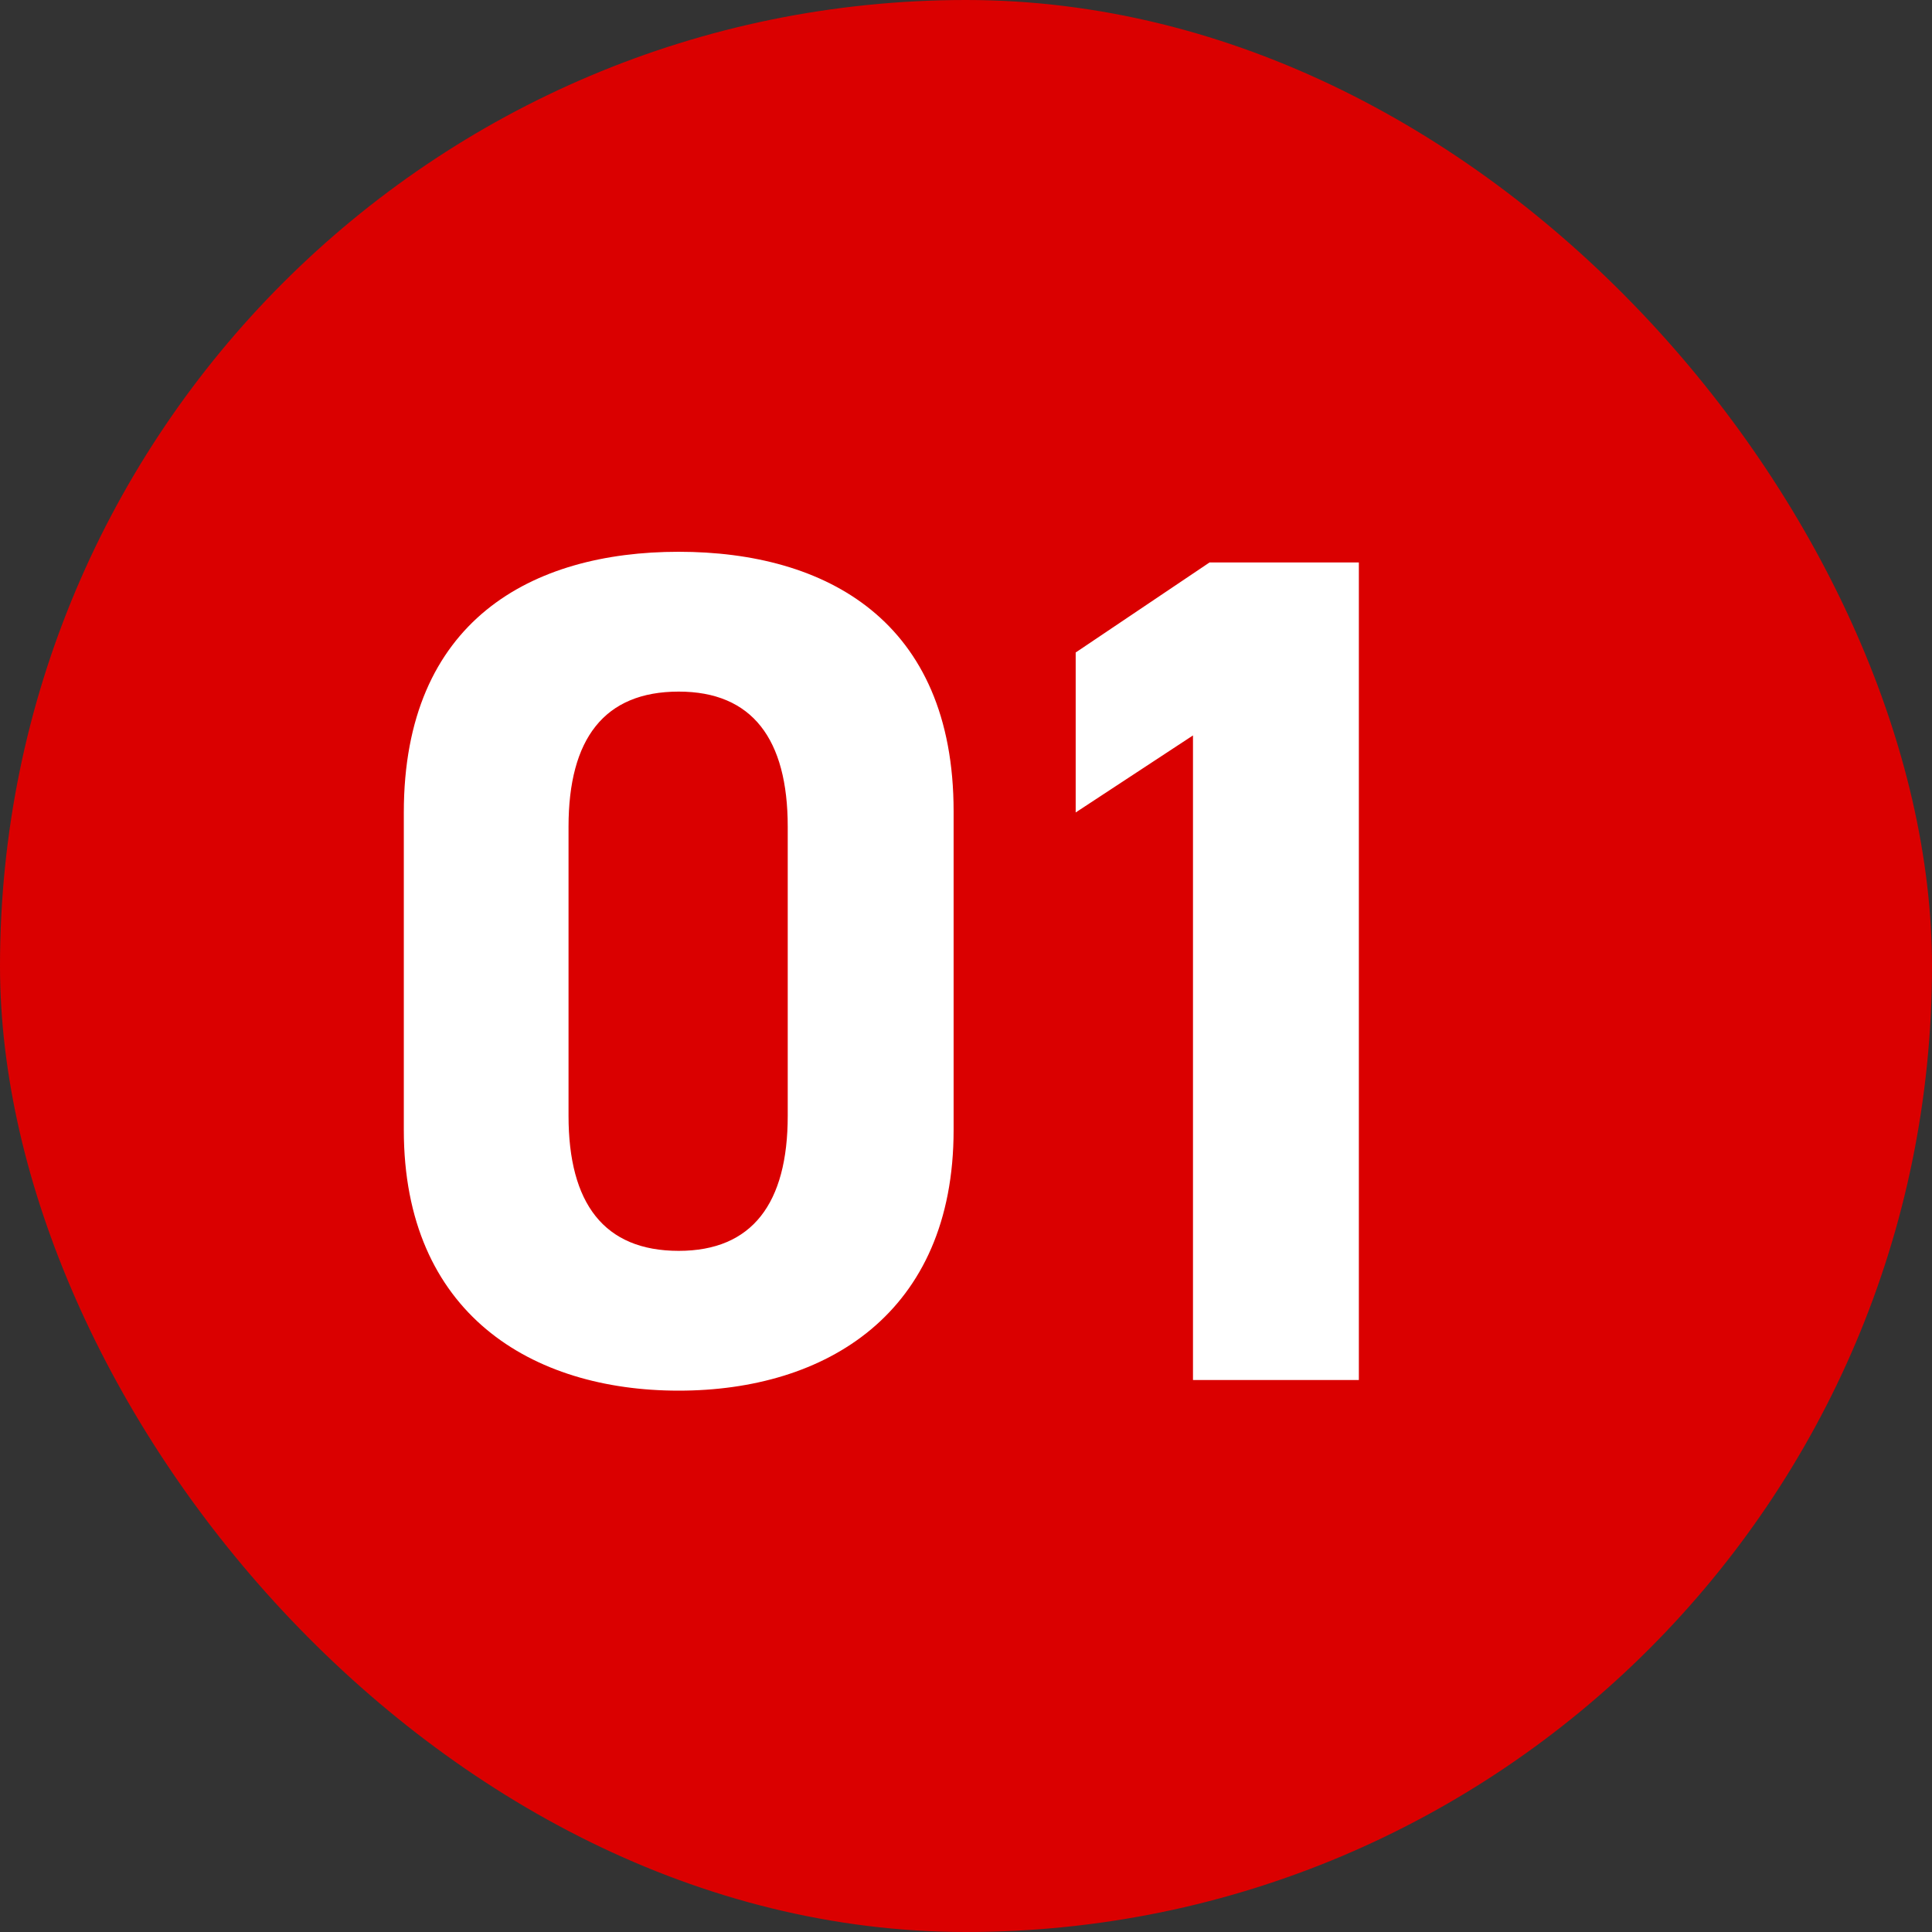
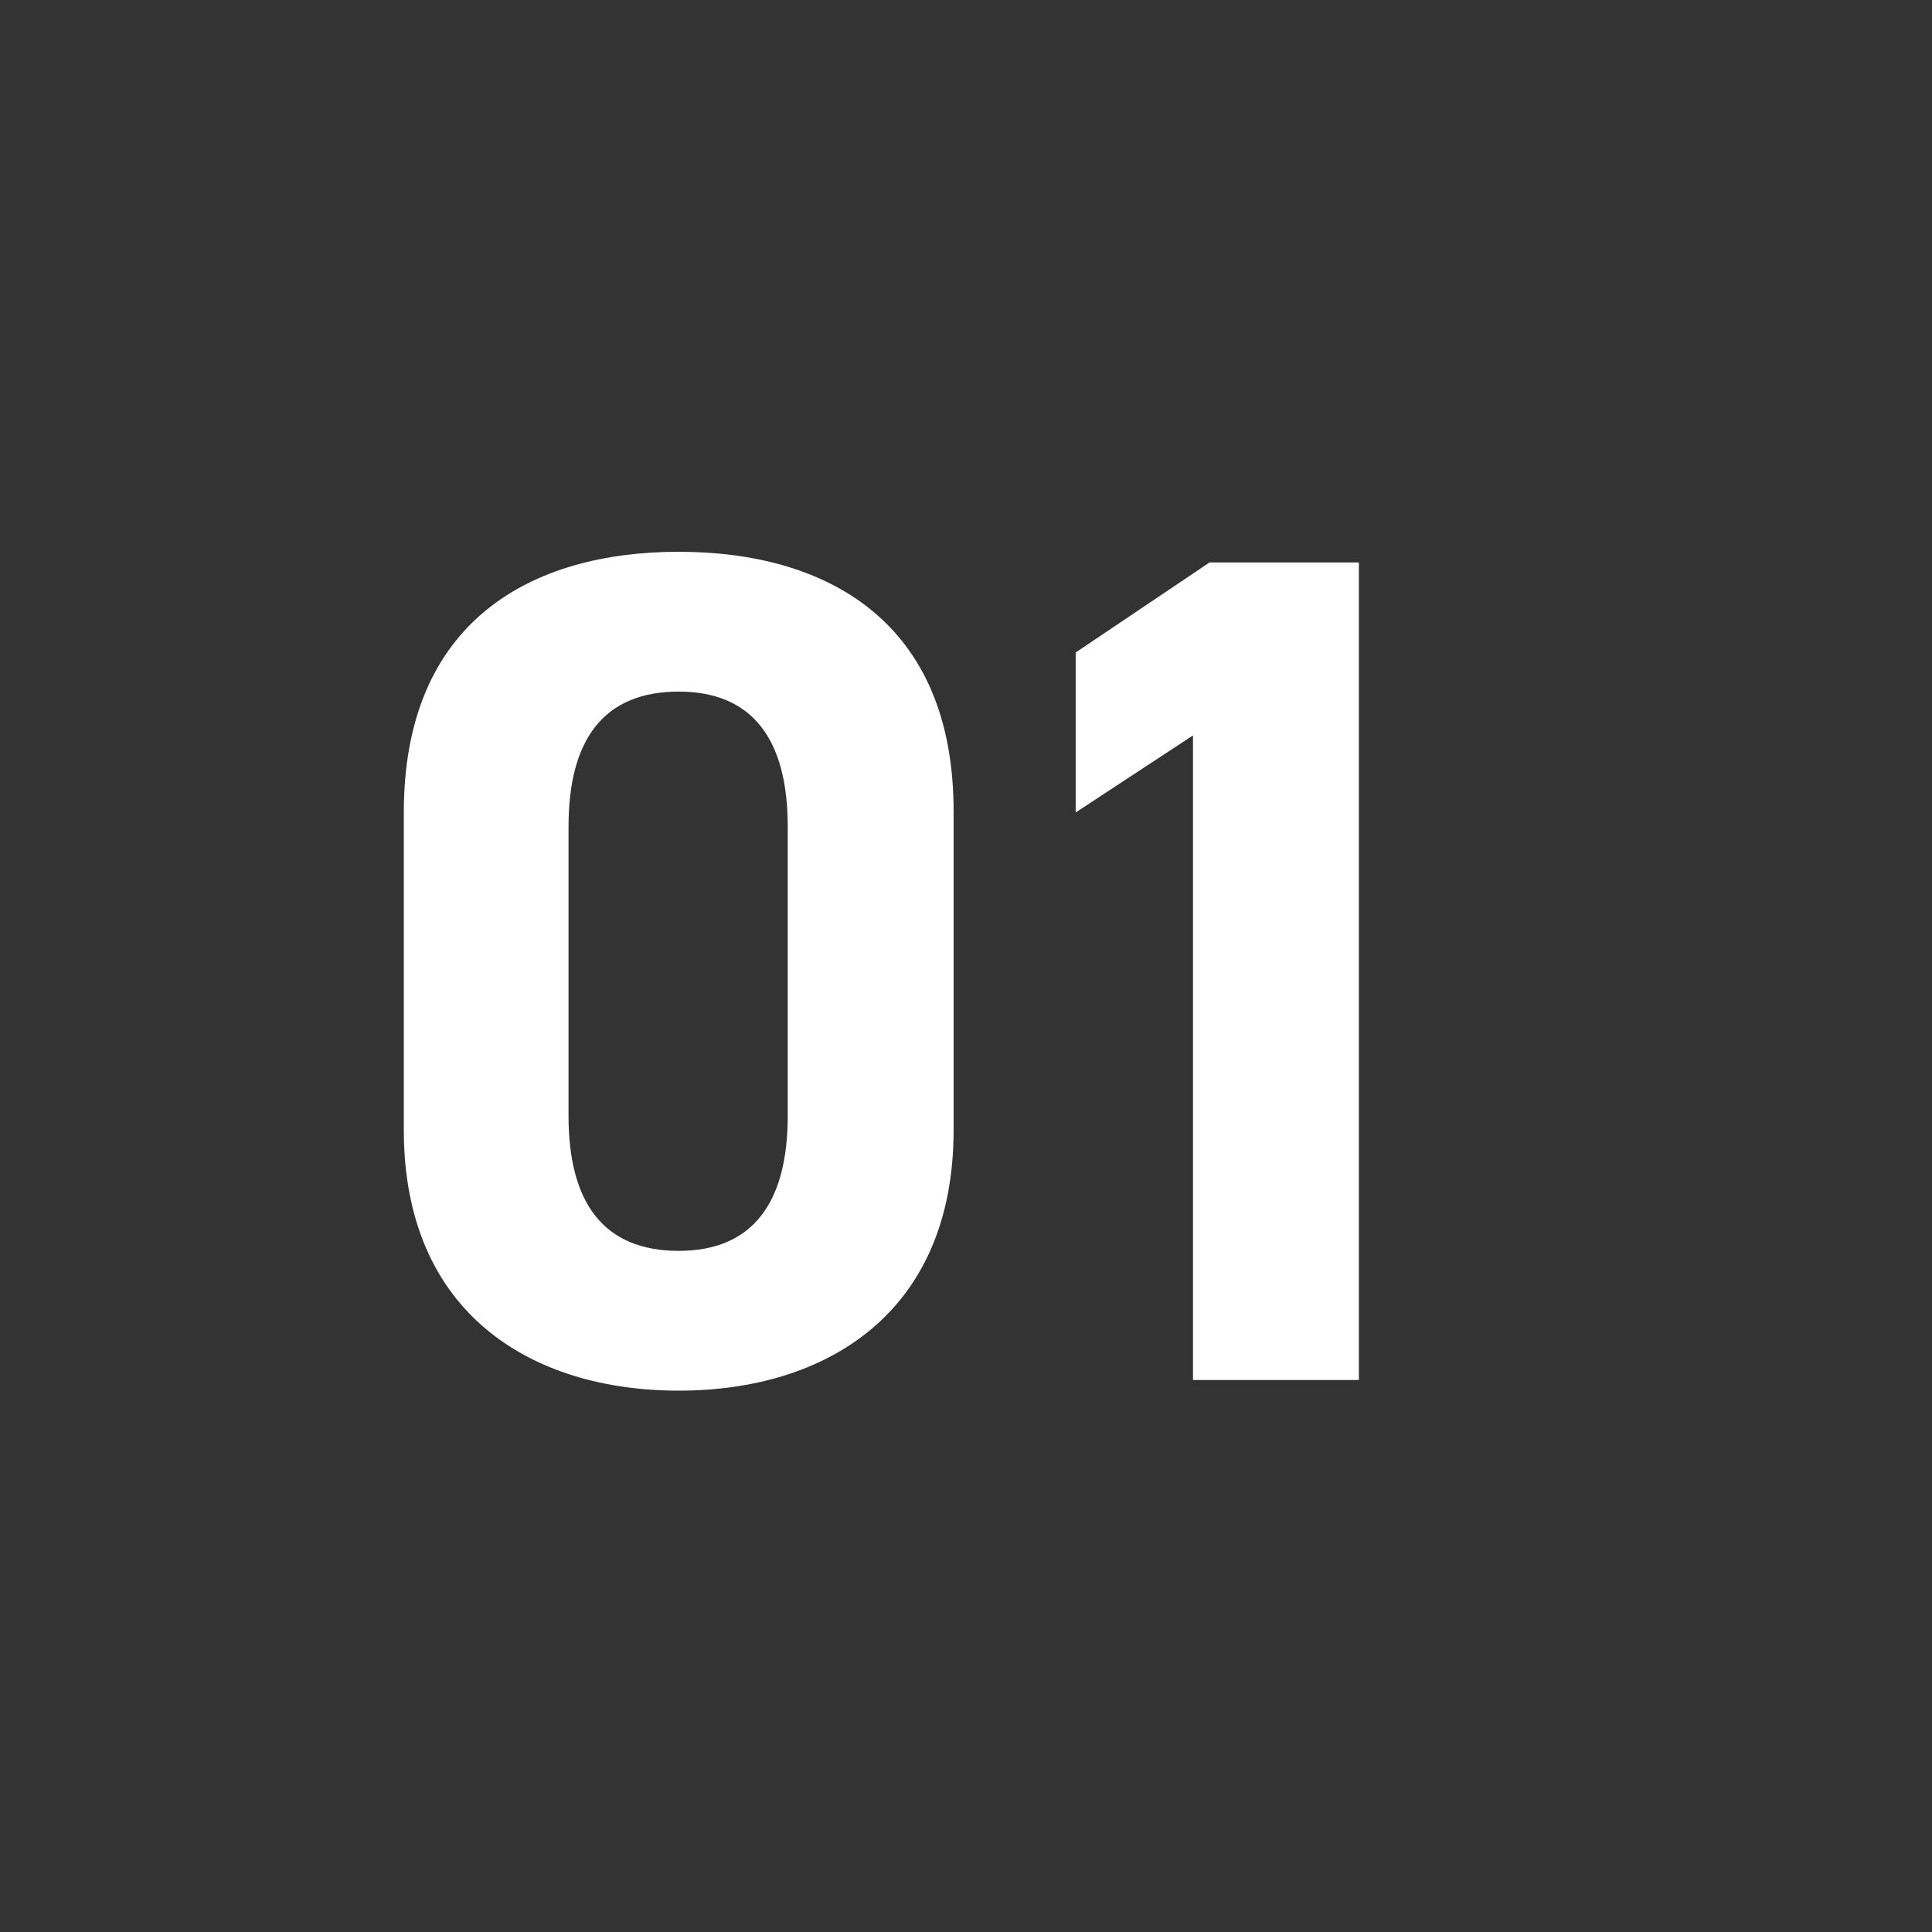
<svg xmlns="http://www.w3.org/2000/svg" width="70" height="70" viewBox="0 0 70 70" fill="none">
  <rect x="0" y="0" width="70" height="70" fill="#333333" stroke="none" />
-   <rect width="70" height="70" rx="35" fill="#DA0000" />
  <path d="M34.551 29.394V40.942C34.551 47.596 29.914 50.386 24.591 50.386C19.268 50.386 14.631 47.596 14.631 40.942V29.437C14.631 22.482 19.268 19.992 24.591 19.992C29.914 19.992 34.551 22.482 34.551 29.394ZM28.541 29.952C28.541 26.775 27.253 25.058 24.591 25.058C21.886 25.058 20.599 26.775 20.599 29.952V40.427C20.599 43.603 21.886 45.321 24.591 45.321C27.253 45.321 28.541 43.603 28.541 40.427V29.952ZM49.234 20.378V50H43.224V26.646L38.974 29.437V23.641L43.825 20.378H49.234Z" fill="white" />
</svg>